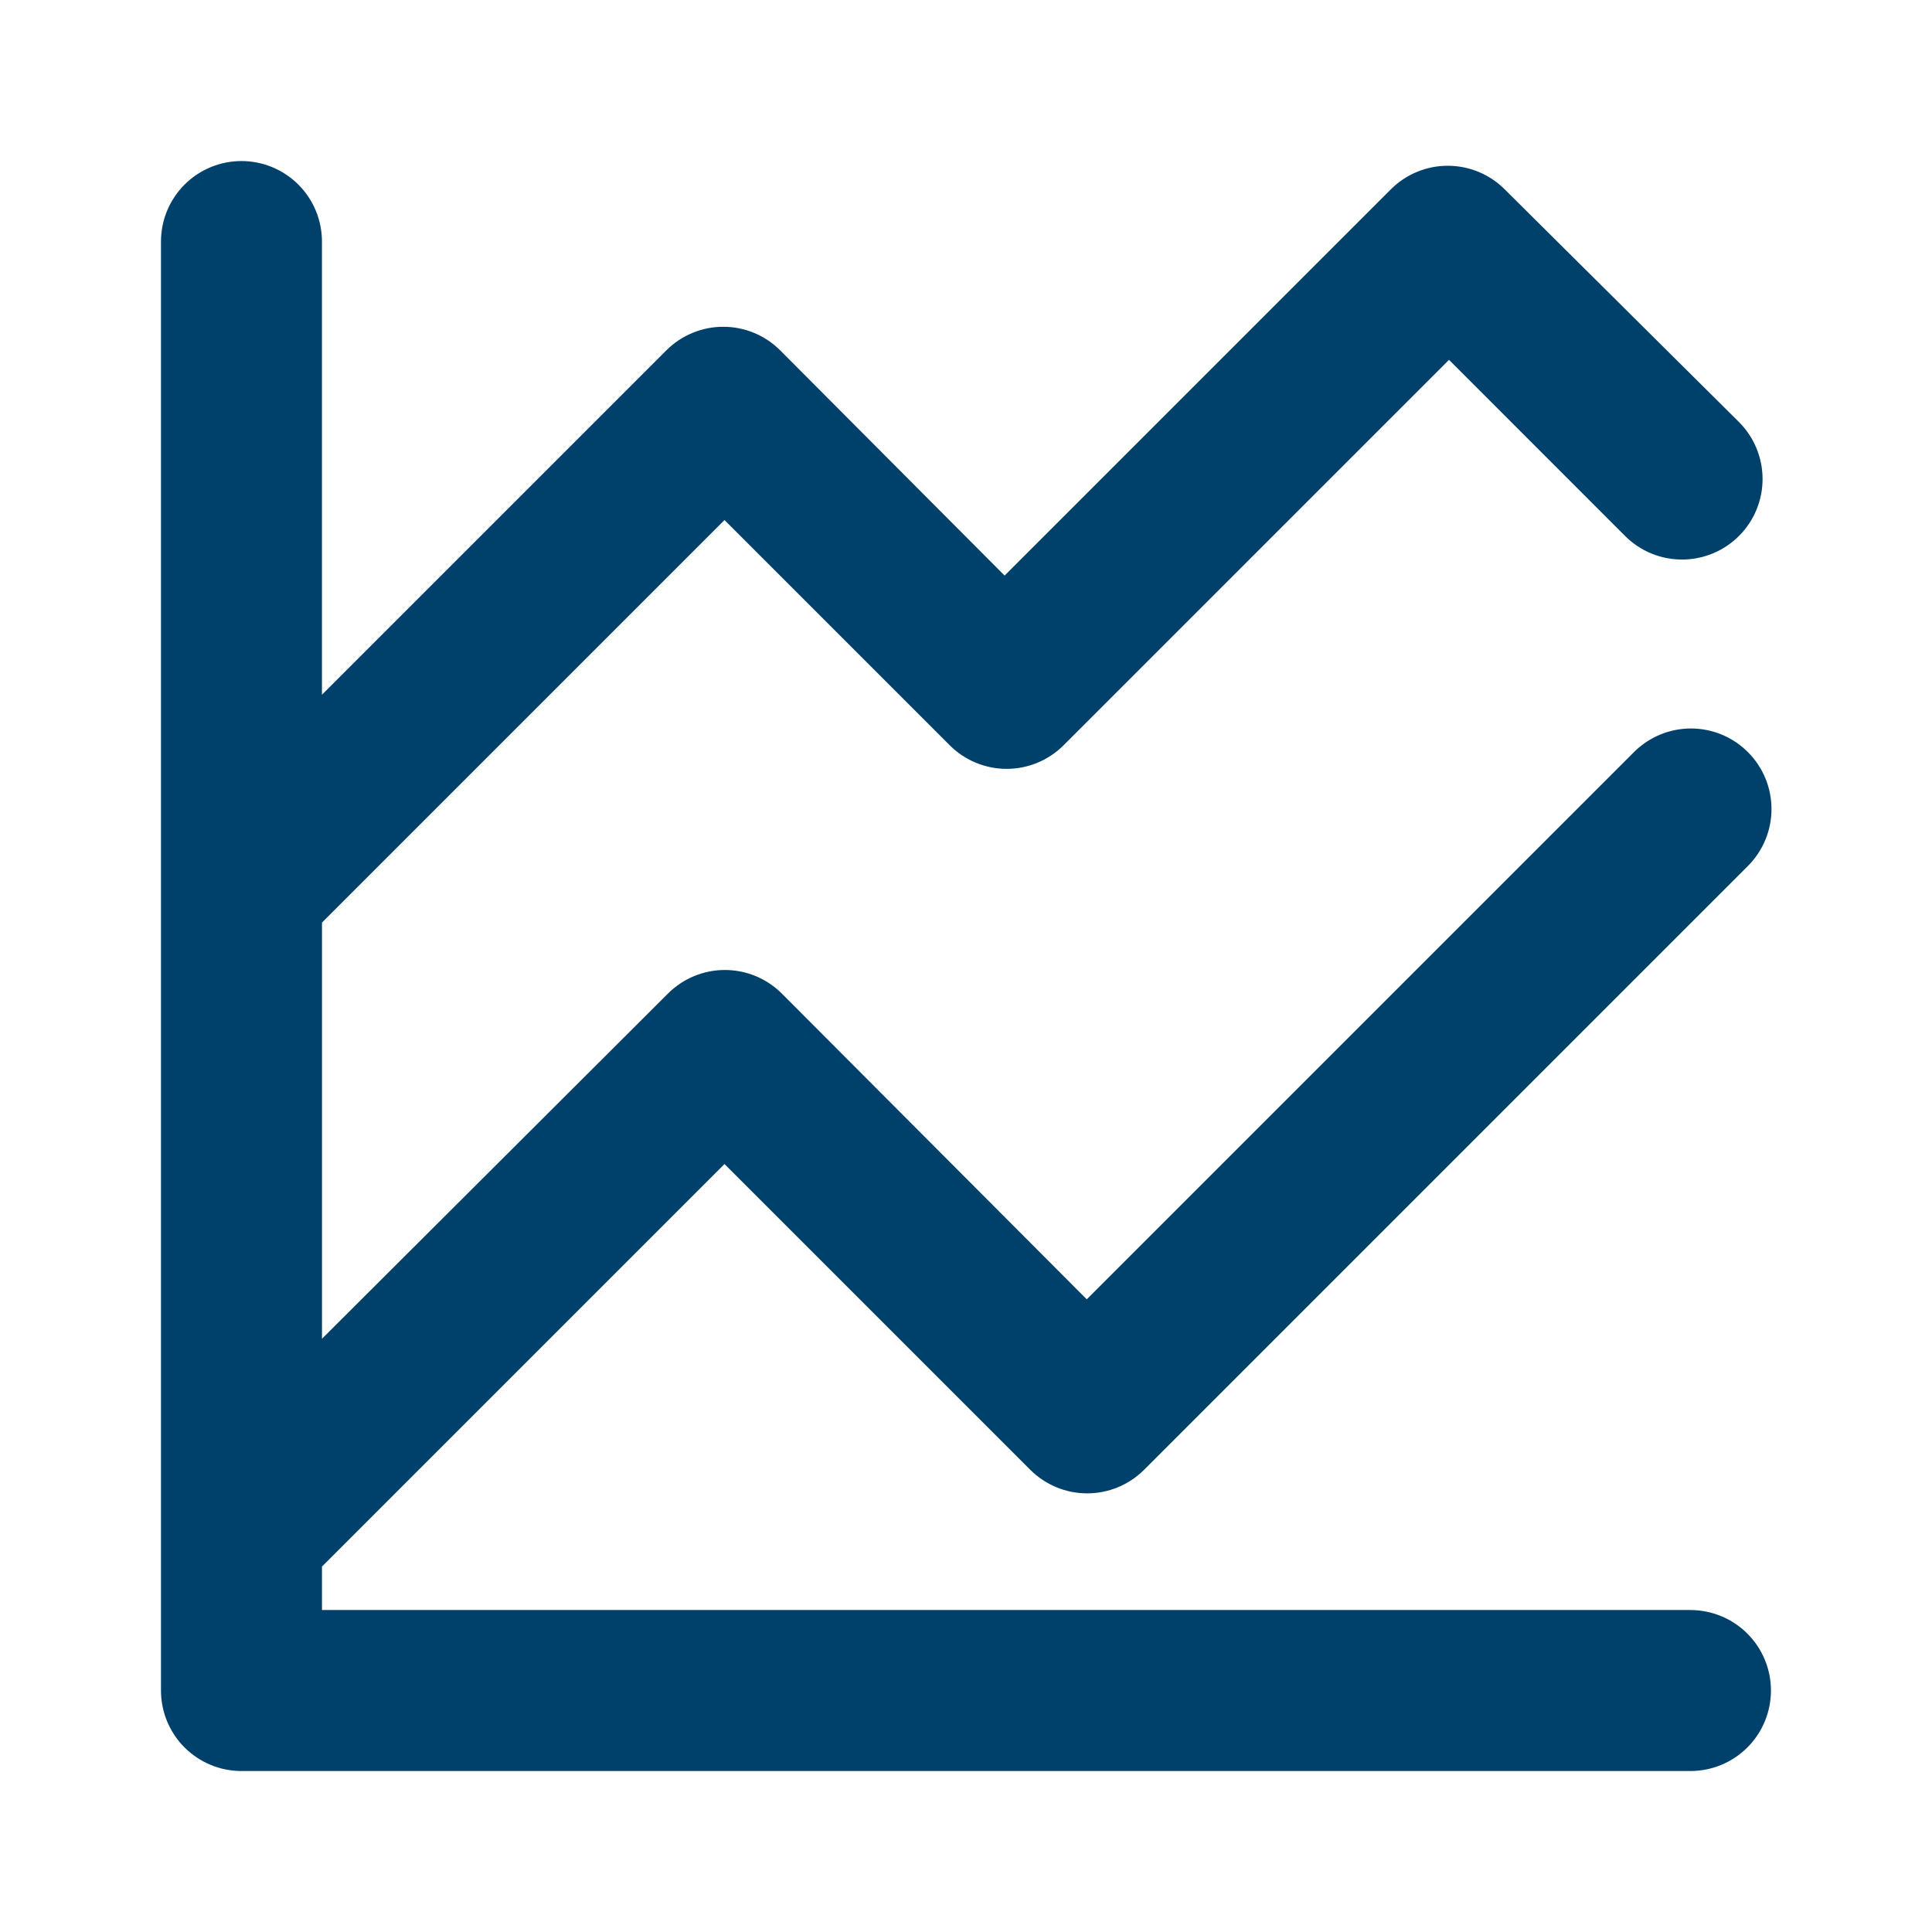
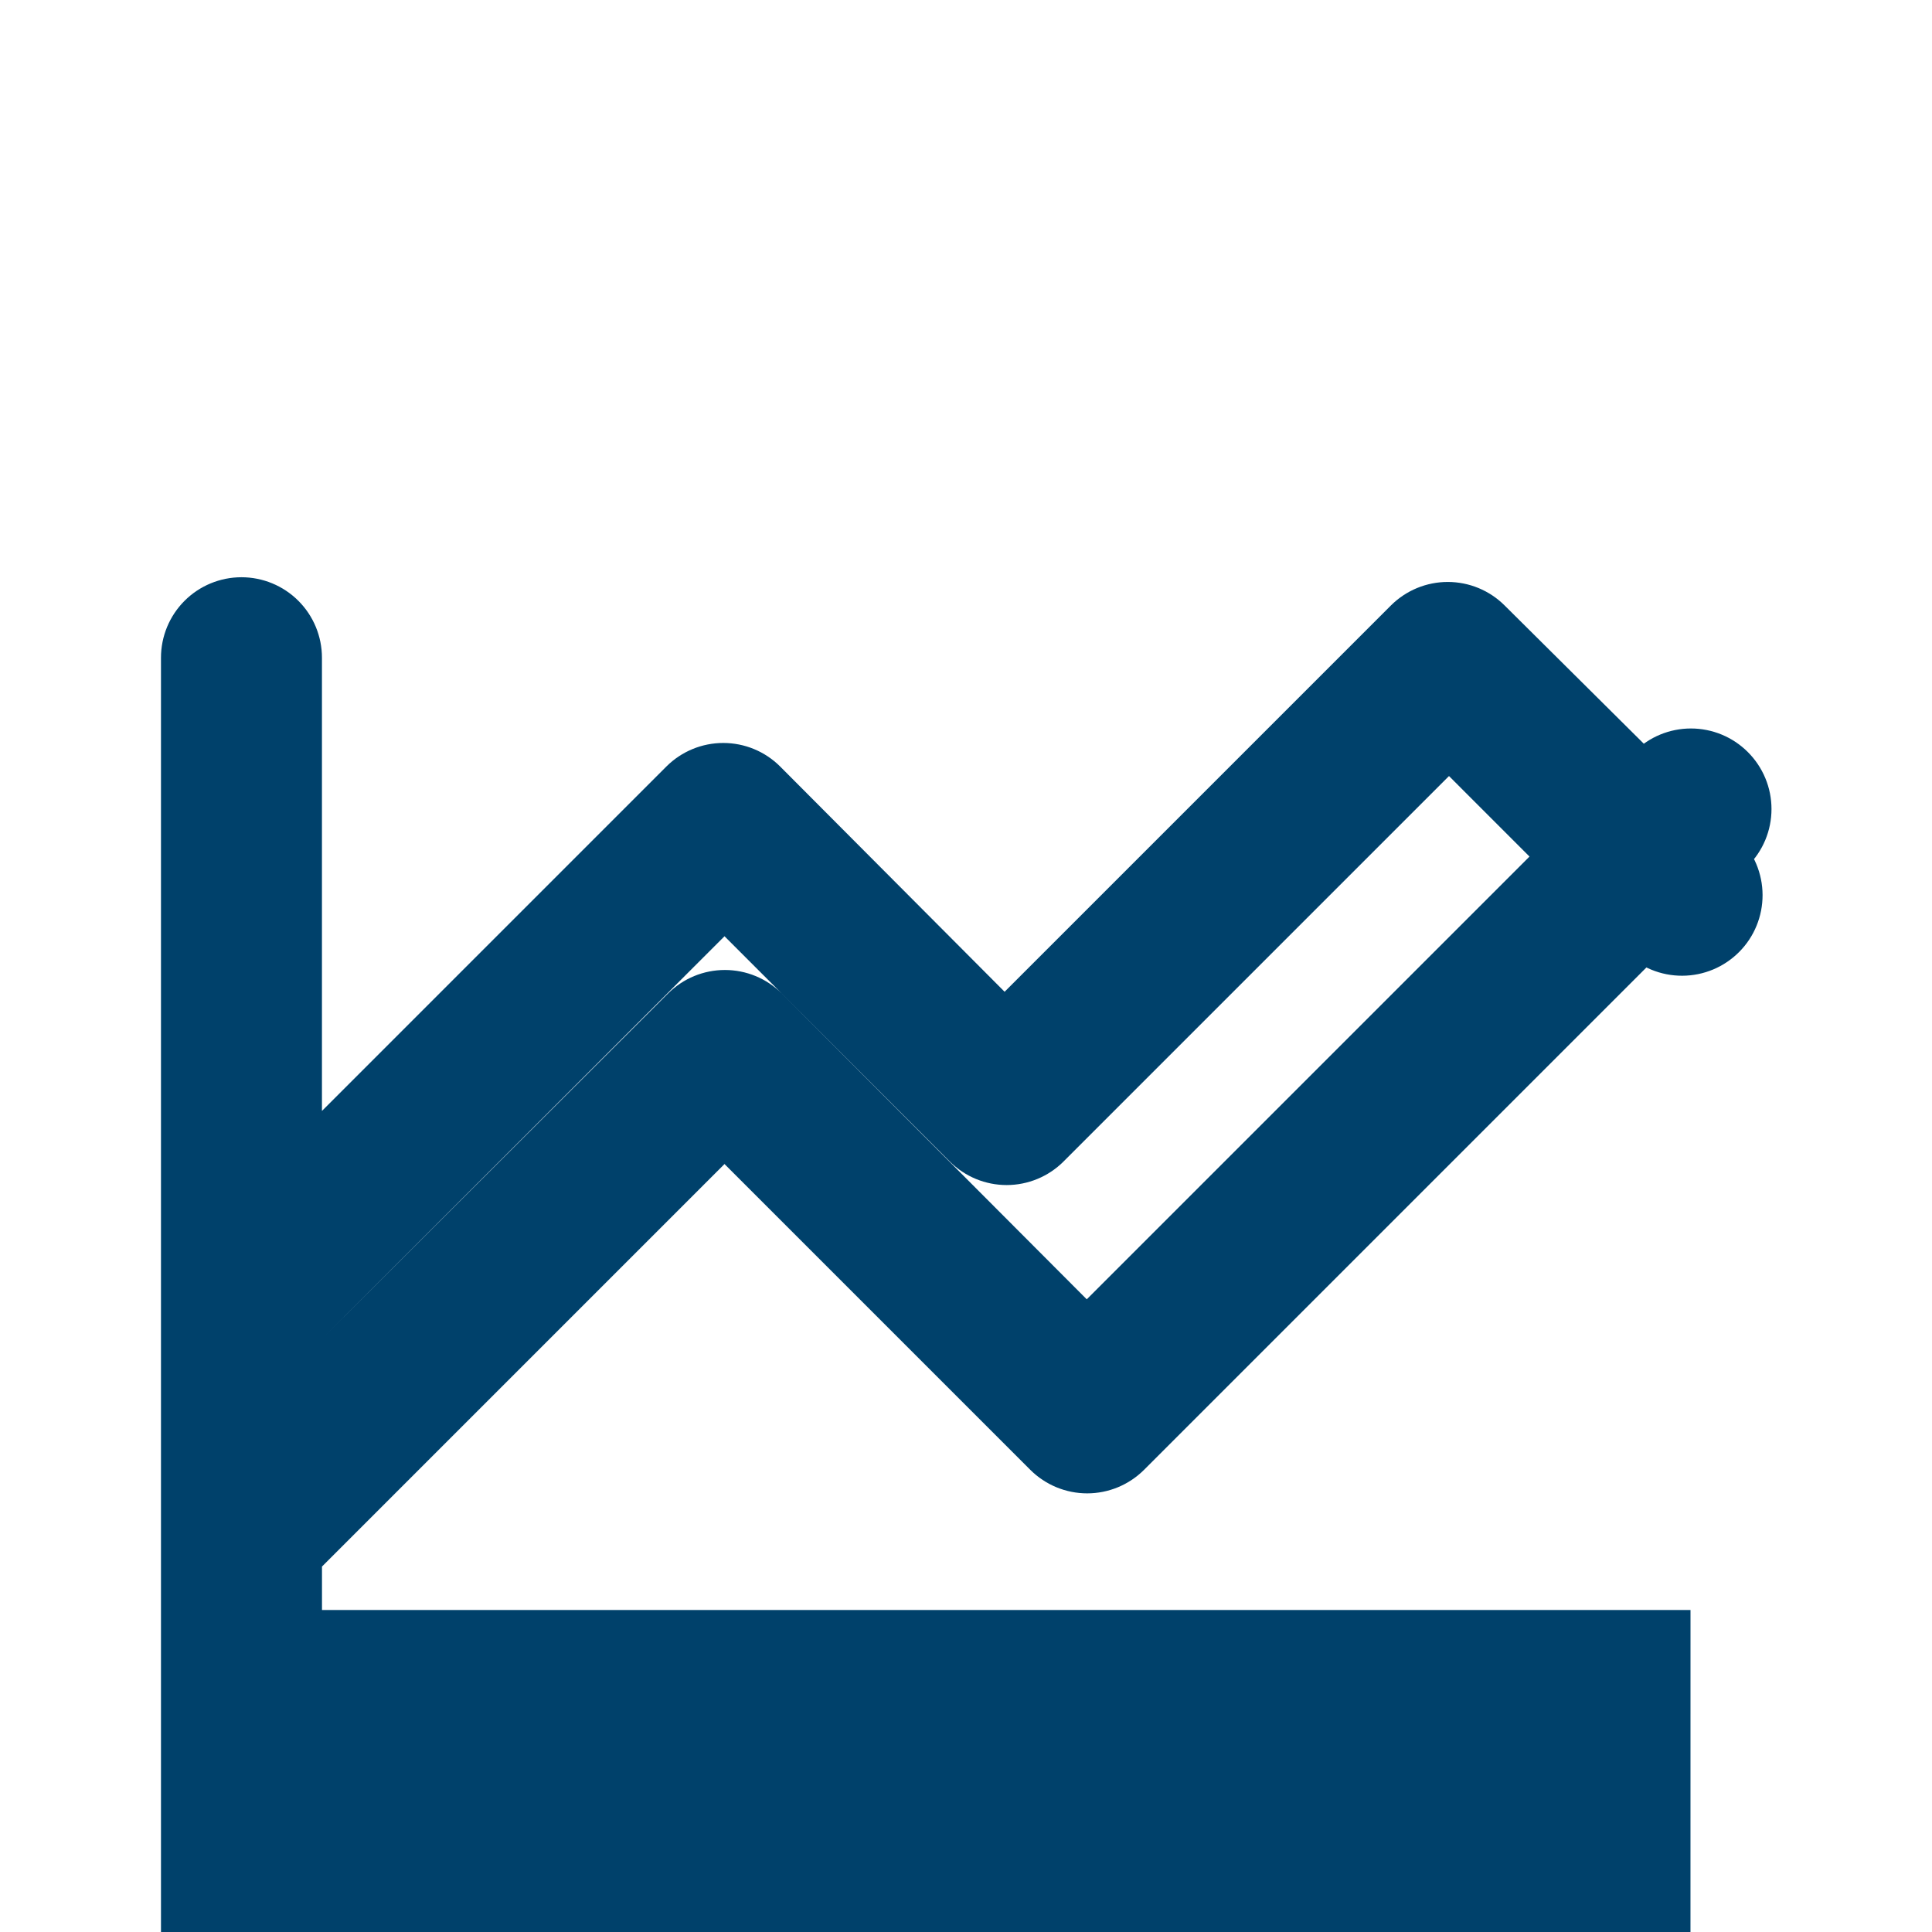
<svg xmlns="http://www.w3.org/2000/svg" fill="none" height="300" viewBox="0 0 50 50" width="300" version="1.1">
  <g width="100%" height="100%" transform="matrix(1,0,0,1,0,0)">
-     <path d="m43.75 41.667h-35.417v-1.125l10.417-10.417 7.917 7.917c.39.388.918.606 1.469.606s1.078-.218 1.469-.606l15.625-15.625c.195-.194.35-.424.456-.678.106-.254.16-.526.16-.801s-.054-.547-.16-.801c-.106-.254-.261-.484-.456-.678-.39-.388-.918-.606-1.469-.606s-1.078.218-1.469.606l-14.167 14.167-7.896-7.917c-.39-.388-.918-.606-1.469-.606s-1.078.218-1.469.606l-8.958 8.938v-10.771l10.417-10.417 5.833 5.833c.39.388.918.606 1.469.606.55 0 1.079-.218 1.469-.606l9.979-9.979 4.562 4.563c.392.39.923.607 1.476.605.553-.002 1.082-.223 1.472-.616.39-.392.607-.923.605-1.476-.002-.553-.223-1.082-.616-1.472l-6.062-6.021c-.39-.388-.918-.606-1.469-.606s-1.078.218-1.469.606l-10 10-5.812-5.833c-.39-.388-.918-.606-1.469-.606s-1.078.218-1.469.606l-8.917 8.917v-11.729c0-.553-.219-1.082-.61-1.473s-.921-.61-1.473-.61-1.082.219-1.473.61-.61.921-.61 1.473v37.5c0 .552.219 1.082.61 1.473s.921.61 1.473.61h37.5c.552 0 1.082-.22 1.473-.61s.61-.921.61-1.473c0-.553-.22-1.083-.61-1.473s-.921-.61-1.473-.61z" fill="#00416b" fill-opacity="1" data-original-color="#000000ff" stroke="none" stroke-opacity="1" />
+     <path d="m43.75 41.667h-35.417v-1.125l10.417-10.417 7.917 7.917c.39.388.918.606 1.469.606s1.078-.218 1.469-.606l15.625-15.625c.195-.194.35-.424.456-.678.106-.254.16-.526.16-.801s-.054-.547-.16-.801c-.106-.254-.261-.484-.456-.678-.39-.388-.918-.606-1.469-.606s-1.078.218-1.469.606l-14.167 14.167-7.896-7.917c-.39-.388-.918-.606-1.469-.606s-1.078.218-1.469.606l-8.958 8.938l10.417-10.417 5.833 5.833c.39.388.918.606 1.469.606.55 0 1.079-.218 1.469-.606l9.979-9.979 4.562 4.563c.392.39.923.607 1.476.605.553-.002 1.082-.223 1.472-.616.39-.392.607-.923.605-1.476-.002-.553-.223-1.082-.616-1.472l-6.062-6.021c-.39-.388-.918-.606-1.469-.606s-1.078.218-1.469.606l-10 10-5.812-5.833c-.39-.388-.918-.606-1.469-.606s-1.078.218-1.469.606l-8.917 8.917v-11.729c0-.553-.219-1.082-.61-1.473s-.921-.61-1.473-.61-1.082.219-1.473.61-.61.921-.61 1.473v37.5c0 .552.219 1.082.61 1.473s.921.61 1.473.61h37.5c.552 0 1.082-.22 1.473-.61s.61-.921.61-1.473c0-.553-.22-1.083-.61-1.473s-.921-.61-1.473-.61z" fill="#00416b" fill-opacity="1" data-original-color="#000000ff" stroke="none" stroke-opacity="1" />
  </g>
</svg>